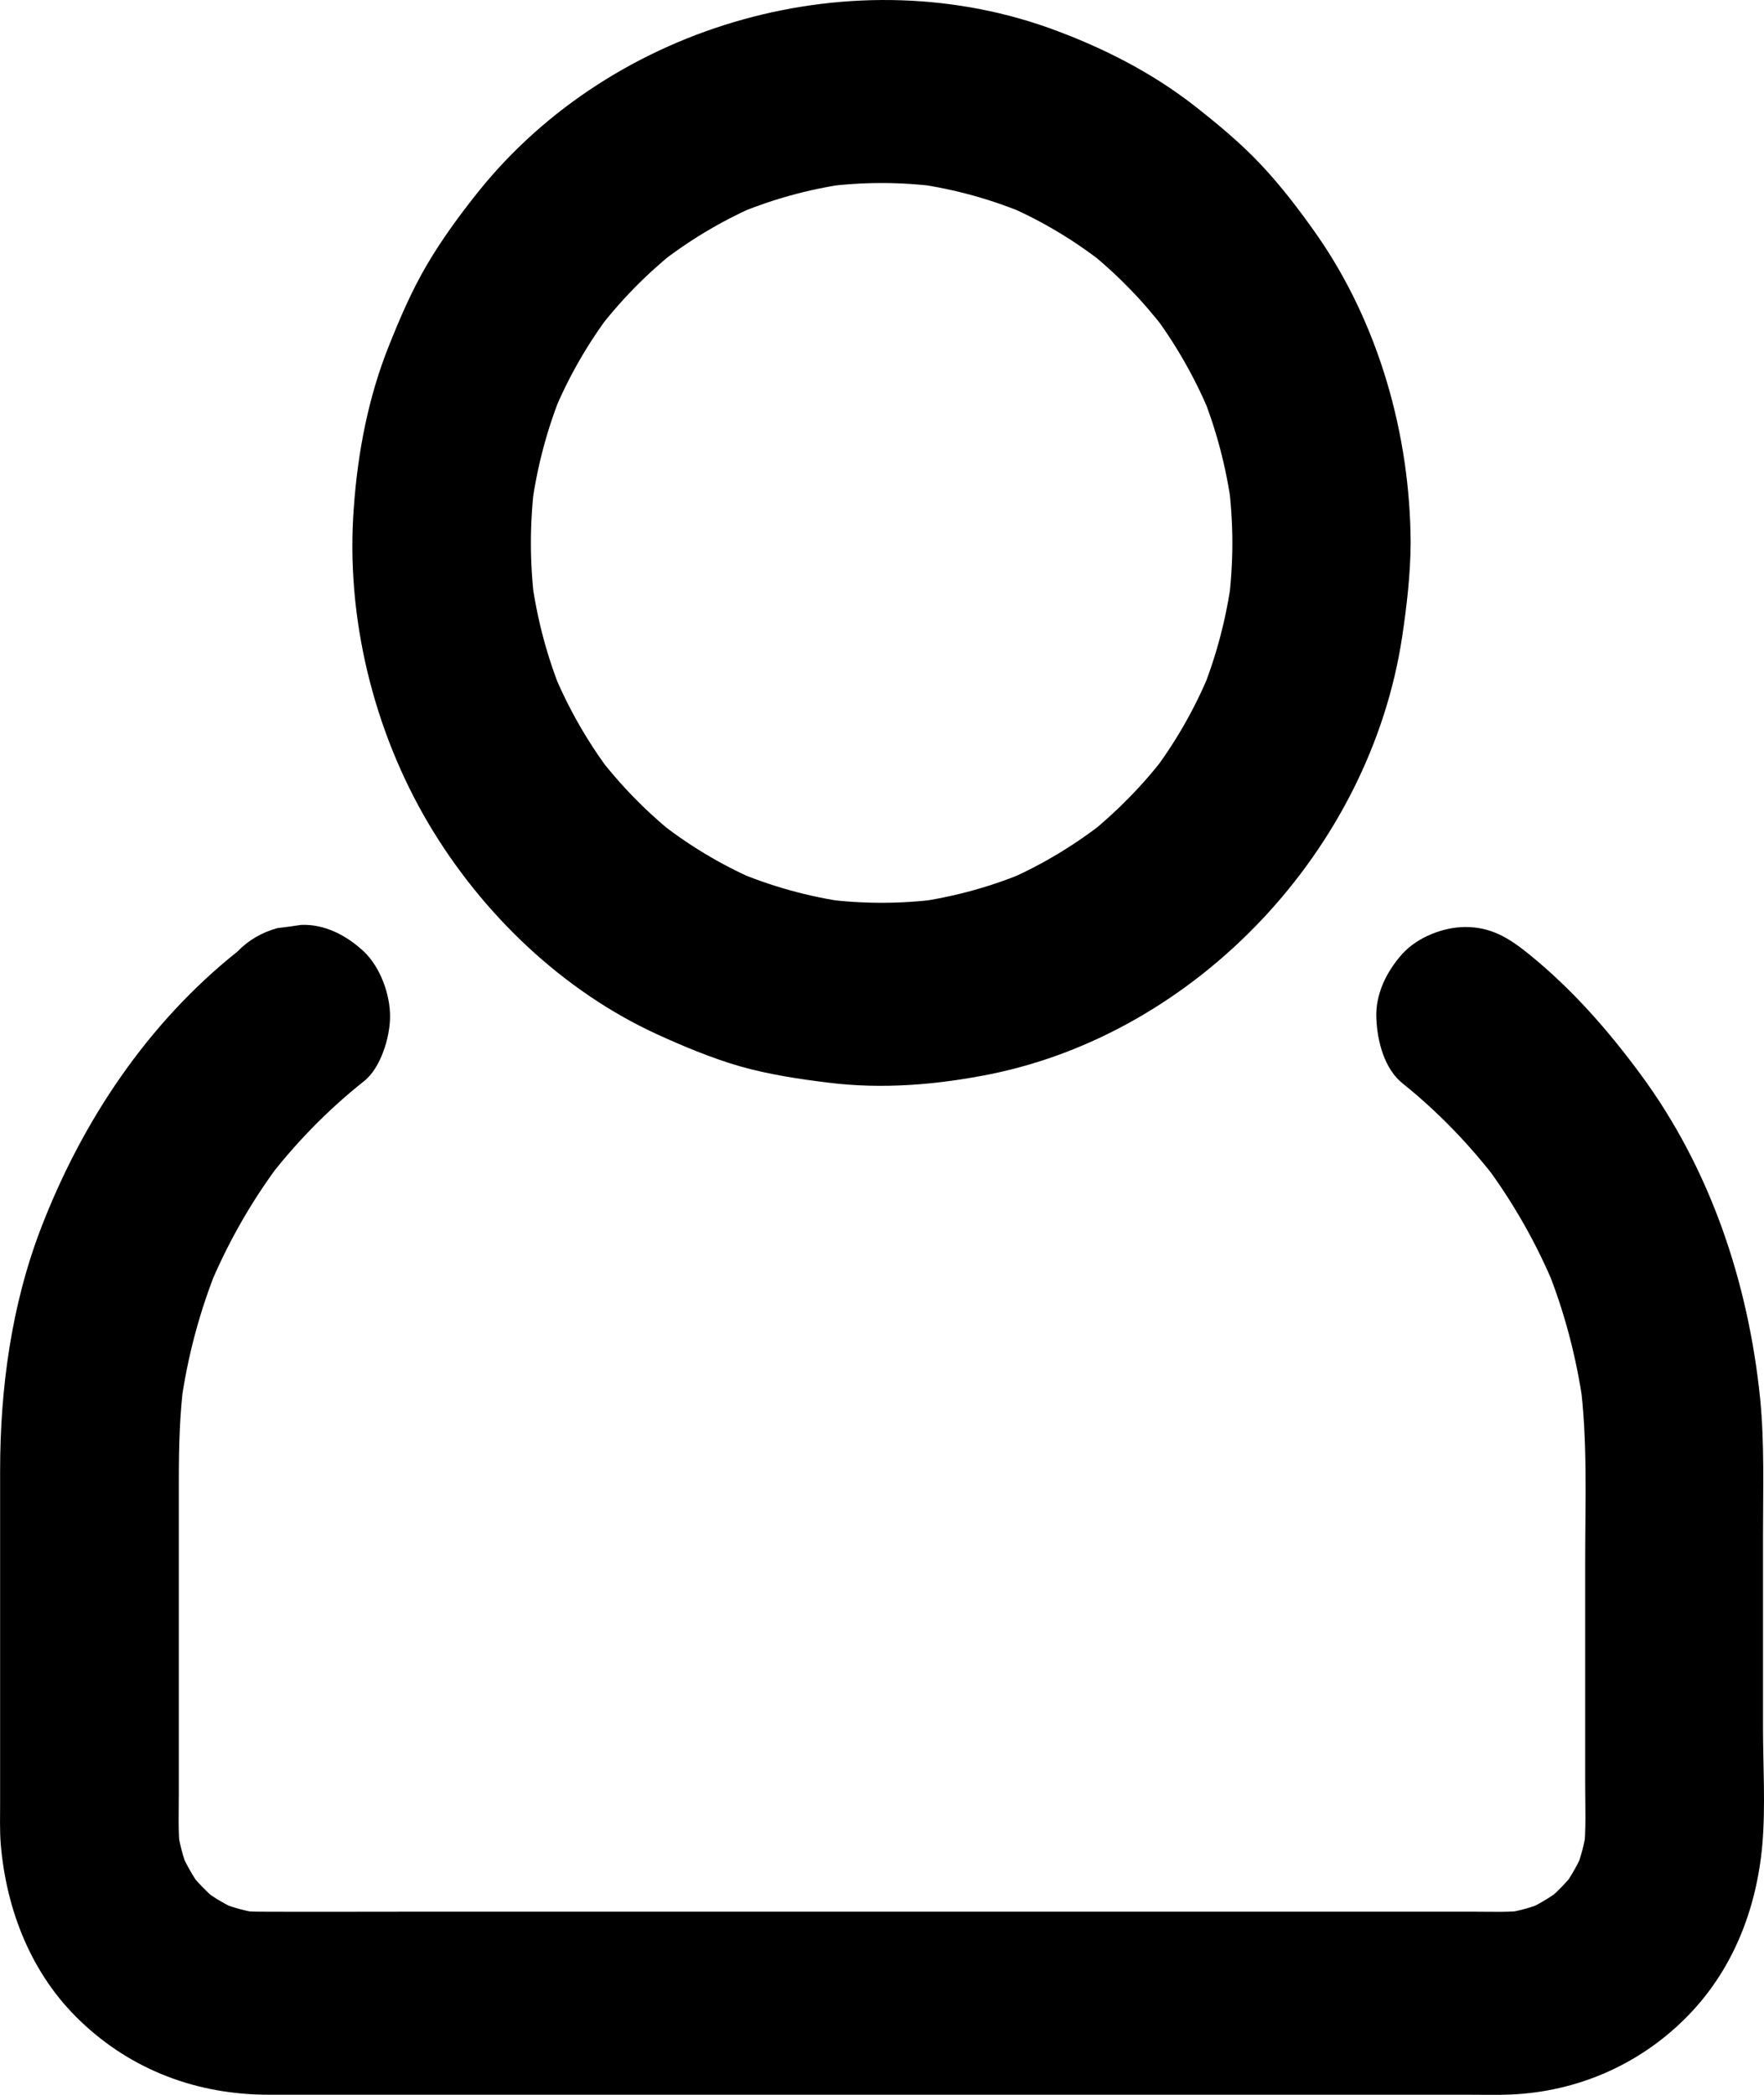
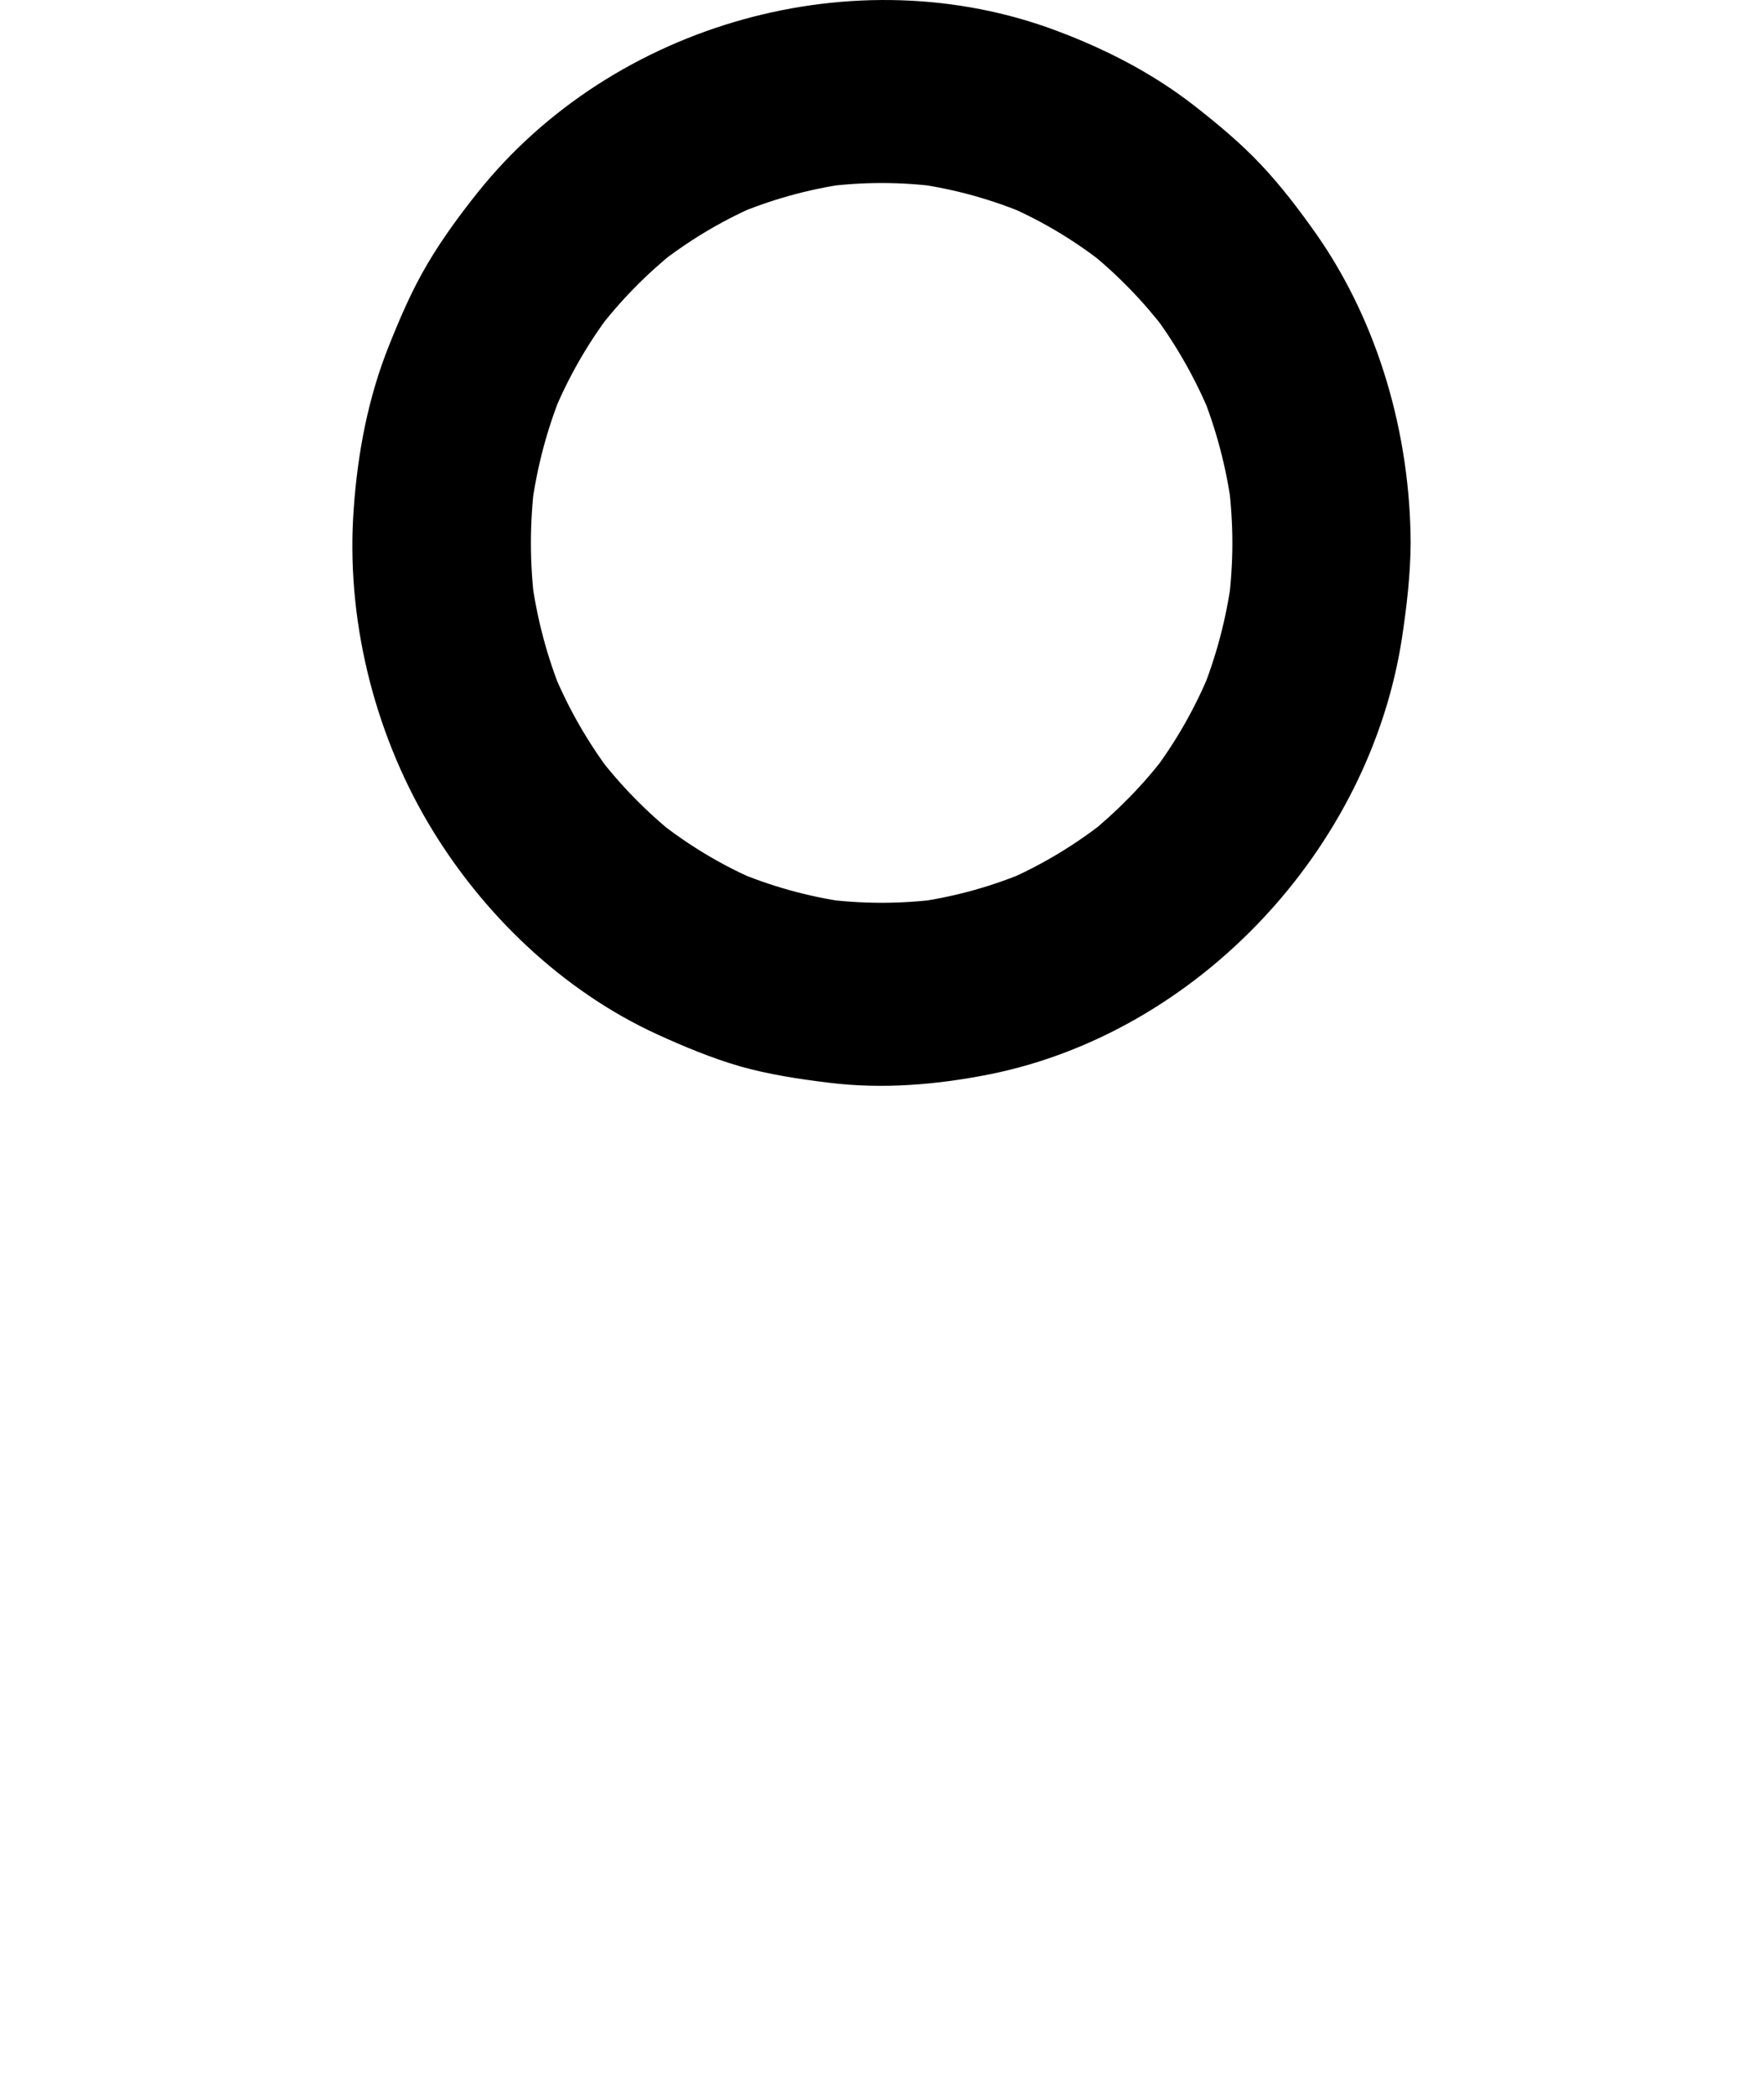
<svg xmlns="http://www.w3.org/2000/svg" width="16" height="19" viewBox="0 0 16 19" fill="none">
  <path d="M11.178 4.925C11.178 5.108 11.165 5.29 11.143 5.471C11.153 5.398 11.163 5.324 11.171 5.251C11.123 5.612 11.03 5.962 10.893 6.298C10.919 6.232 10.947 6.166 10.973 6.099C10.838 6.427 10.662 6.734 10.45 7.014C10.492 6.958 10.535 6.902 10.577 6.846C10.371 7.118 10.132 7.36 9.87 7.572C9.924 7.528 9.979 7.485 10.033 7.441C9.758 7.659 9.459 7.84 9.142 7.979C9.207 7.952 9.271 7.922 9.336 7.896C9.008 8.037 8.667 8.132 8.315 8.182C8.386 8.171 8.459 8.161 8.529 8.153C8.176 8.2 7.818 8.2 7.464 8.153C7.535 8.163 7.608 8.173 7.678 8.182C7.327 8.132 6.985 8.037 6.657 7.896C6.722 7.922 6.787 7.952 6.851 7.979C6.532 7.84 6.233 7.659 5.96 7.441C6.015 7.485 6.069 7.528 6.124 7.572C5.859 7.36 5.622 7.116 5.416 6.846C5.459 6.902 5.501 6.958 5.544 7.014C5.331 6.732 5.155 6.425 5.02 6.099C5.046 6.166 5.075 6.232 5.101 6.298C4.963 5.962 4.87 5.612 4.822 5.251C4.832 5.324 4.842 5.398 4.85 5.471C4.804 5.108 4.804 4.741 4.85 4.378C4.84 4.45 4.83 4.525 4.822 4.598C4.87 4.237 4.963 3.886 5.101 3.55C5.075 3.616 5.046 3.683 5.02 3.749C5.155 3.421 5.331 3.115 5.544 2.834C5.501 2.891 5.459 2.947 5.416 3.003C5.622 2.731 5.861 2.488 6.124 2.277C6.069 2.32 6.015 2.364 5.96 2.407C6.235 2.189 6.534 2.009 6.851 1.87C6.787 1.897 6.722 1.926 6.657 1.953C6.985 1.812 7.327 1.717 7.678 1.667C7.608 1.677 7.535 1.687 7.464 1.696C7.818 1.648 8.176 1.648 8.529 1.696C8.459 1.685 8.386 1.675 8.315 1.667C8.667 1.717 9.008 1.812 9.336 1.953C9.271 1.926 9.207 1.897 9.142 1.87C9.461 2.009 9.76 2.189 10.033 2.407C9.979 2.364 9.924 2.32 9.87 2.277C10.134 2.488 10.371 2.733 10.577 3.003C10.535 2.947 10.492 2.891 10.45 2.834C10.662 3.117 10.838 3.424 10.973 3.749C10.947 3.683 10.919 3.616 10.893 3.55C11.03 3.886 11.123 4.237 11.171 4.598C11.161 4.525 11.151 4.45 11.143 4.378C11.165 4.56 11.178 4.743 11.178 4.925C11.18 5.359 11.547 5.776 11.986 5.755C12.423 5.734 12.797 5.39 12.795 4.925C12.791 3.94 12.504 2.932 11.942 2.127C11.786 1.905 11.62 1.687 11.434 1.49C11.248 1.293 11.04 1.121 10.828 0.955C10.452 0.663 10.031 0.447 9.589 0.281C7.767 -0.407 5.568 0.202 4.335 1.743C4.169 1.951 4.009 2.169 3.874 2.399C3.736 2.633 3.629 2.882 3.528 3.135C3.34 3.604 3.245 4.102 3.209 4.606C3.134 5.595 3.387 6.626 3.888 7.472C4.373 8.29 5.105 8.989 5.96 9.381C6.205 9.493 6.453 9.596 6.71 9.671C6.975 9.746 7.246 9.787 7.517 9.82C8.006 9.881 8.503 9.839 8.986 9.742C10.856 9.362 12.425 7.713 12.718 5.776C12.76 5.494 12.793 5.212 12.795 4.925C12.797 4.492 12.421 4.075 11.986 4.096C11.547 4.114 11.18 4.459 11.178 4.925Z" fill="black" />
-   <path d="M2.152 8.632C1.341 9.279 0.751 10.159 0.375 11.131C0.104 11.832 0.001 12.591 0.001 13.342V16.356C0.001 16.481 -0.003 16.605 0.007 16.73C0.059 17.333 0.288 17.91 0.727 18.329C1.198 18.781 1.796 18.999 2.435 18.999H13.308C13.442 18.999 13.577 19.003 13.711 18.997C14.301 18.97 14.857 18.733 15.283 18.31C15.71 17.887 15.932 17.327 15.985 16.73C16.015 16.379 15.991 16.018 15.991 15.668V13.915C15.991 13.506 16.005 13.091 15.965 12.685C15.857 11.625 15.51 10.596 14.879 9.742C14.58 9.337 14.254 8.966 13.864 8.651C13.688 8.509 13.527 8.408 13.292 8.408C13.094 8.408 12.858 8.499 12.72 8.651C12.579 8.808 12.473 9.016 12.484 9.238C12.492 9.443 12.556 9.692 12.72 9.825C13.046 10.086 13.337 10.389 13.591 10.723C13.549 10.667 13.507 10.611 13.464 10.555C13.723 10.901 13.939 11.281 14.105 11.683C14.079 11.617 14.05 11.55 14.024 11.484C14.188 11.888 14.299 12.309 14.36 12.743C14.349 12.67 14.339 12.596 14.331 12.523C14.402 13.062 14.378 13.616 14.378 14.16V16.182C14.378 16.383 14.388 16.588 14.366 16.788C14.376 16.715 14.386 16.64 14.394 16.568C14.376 16.707 14.341 16.839 14.291 16.97C14.317 16.904 14.345 16.837 14.372 16.771C14.319 16.898 14.254 17.014 14.174 17.124C14.216 17.068 14.258 17.012 14.301 16.956C14.214 17.07 14.115 17.171 14.004 17.261C14.058 17.217 14.113 17.173 14.168 17.13C14.06 17.211 13.947 17.279 13.824 17.333C13.889 17.306 13.953 17.277 14.018 17.25C13.89 17.302 13.761 17.337 13.626 17.356C13.697 17.346 13.769 17.335 13.84 17.327C13.688 17.346 13.533 17.339 13.379 17.339H3.694C3.251 17.339 2.807 17.341 2.364 17.339C2.295 17.339 2.228 17.335 2.16 17.327C2.231 17.337 2.303 17.348 2.374 17.356C2.239 17.337 2.109 17.302 1.982 17.25C2.047 17.277 2.111 17.306 2.176 17.333C2.053 17.279 1.939 17.213 1.832 17.13C1.887 17.173 1.941 17.217 1.996 17.261C1.885 17.171 1.786 17.07 1.699 16.956C1.741 17.012 1.784 17.068 1.826 17.124C1.747 17.014 1.681 16.898 1.628 16.771C1.654 16.837 1.683 16.904 1.709 16.97C1.658 16.839 1.624 16.707 1.606 16.568C1.616 16.64 1.626 16.715 1.634 16.788C1.614 16.617 1.622 16.445 1.622 16.275V13.442C1.622 13.135 1.628 12.828 1.669 12.523C1.658 12.596 1.648 12.67 1.64 12.743C1.699 12.309 1.812 11.888 1.976 11.484C1.95 11.55 1.921 11.617 1.895 11.683C2.061 11.281 2.277 10.901 2.536 10.555C2.493 10.611 2.451 10.667 2.408 10.723C2.669 10.378 2.968 10.071 3.302 9.806C3.454 9.686 3.538 9.406 3.538 9.219C3.538 9.016 3.449 8.773 3.302 8.632C3.148 8.487 2.946 8.379 2.73 8.389C2.659 8.4 2.586 8.41 2.516 8.418C2.372 8.458 2.253 8.528 2.152 8.632Z" fill="black" />
</svg>